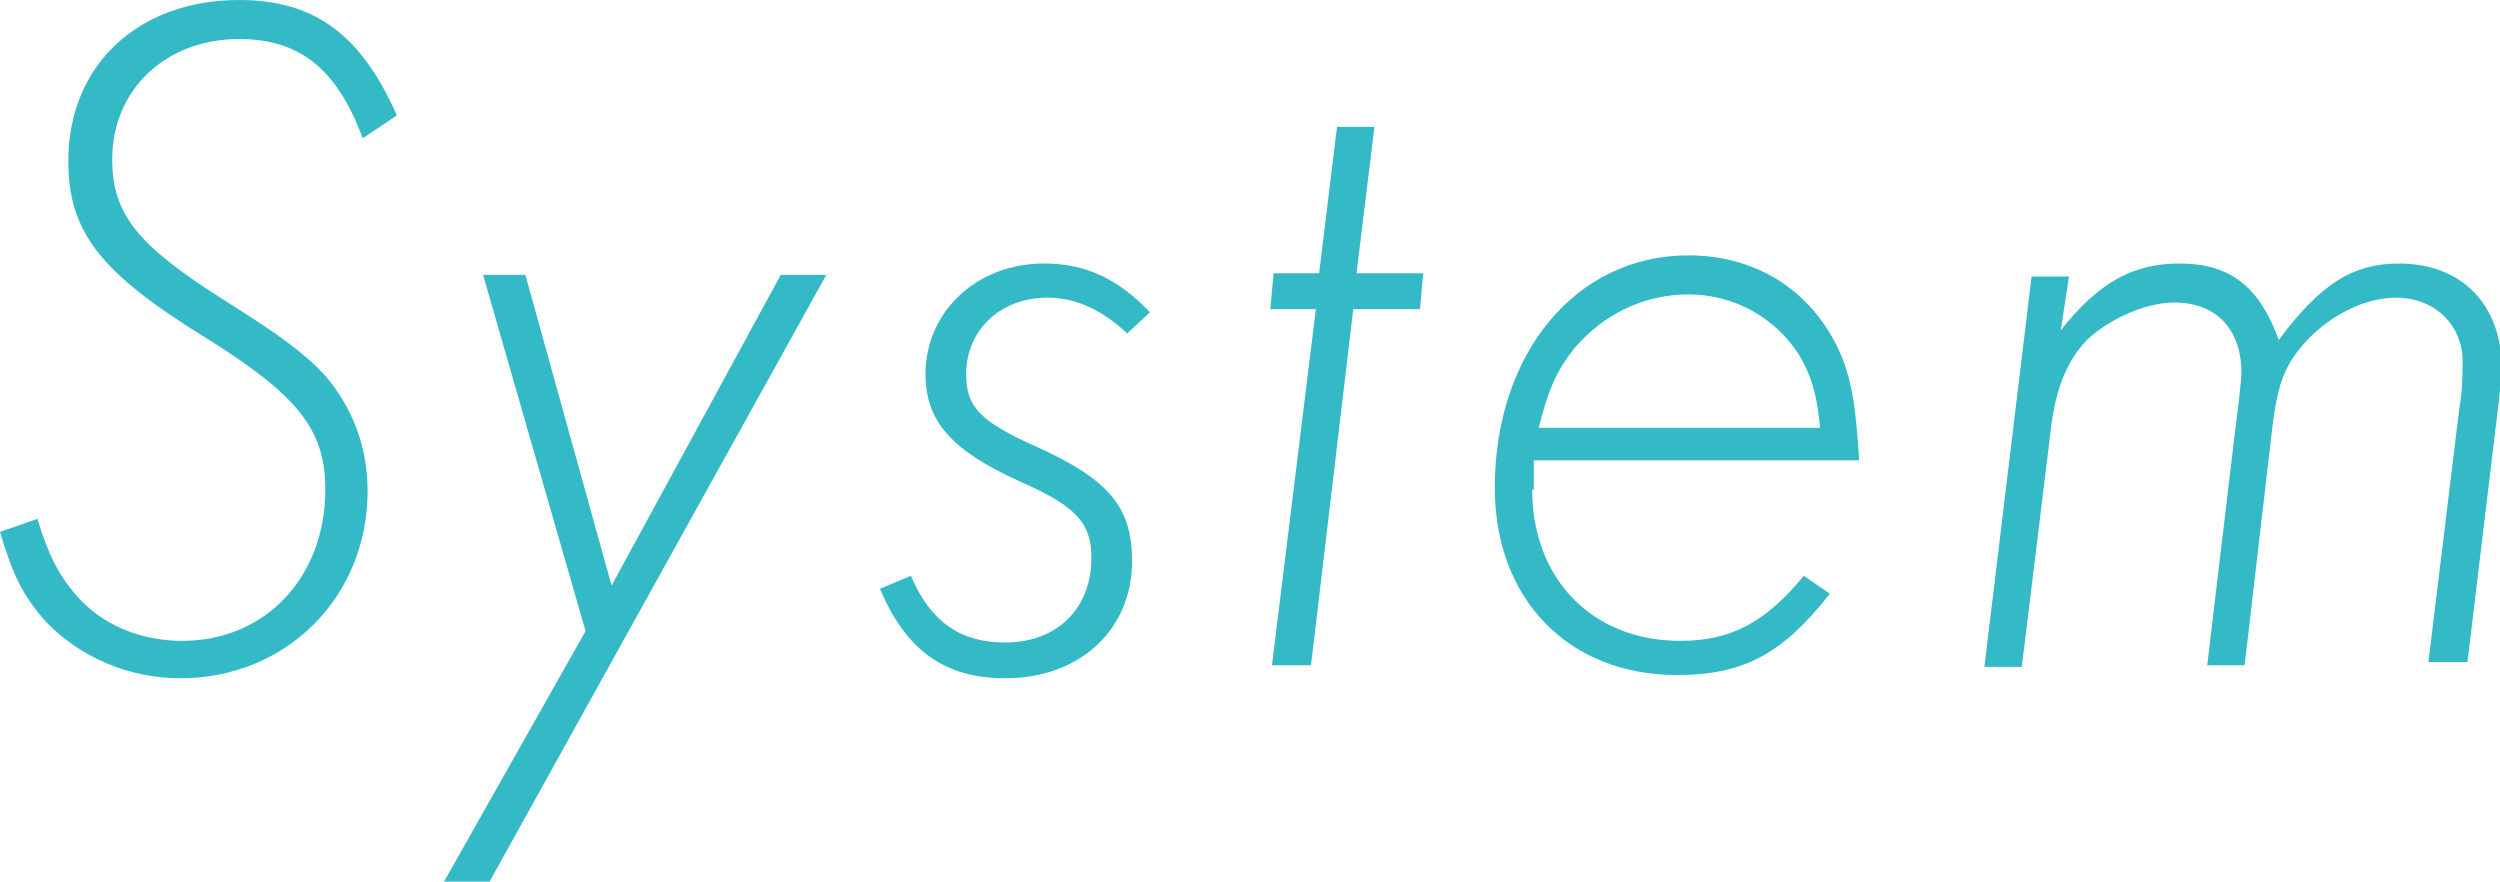
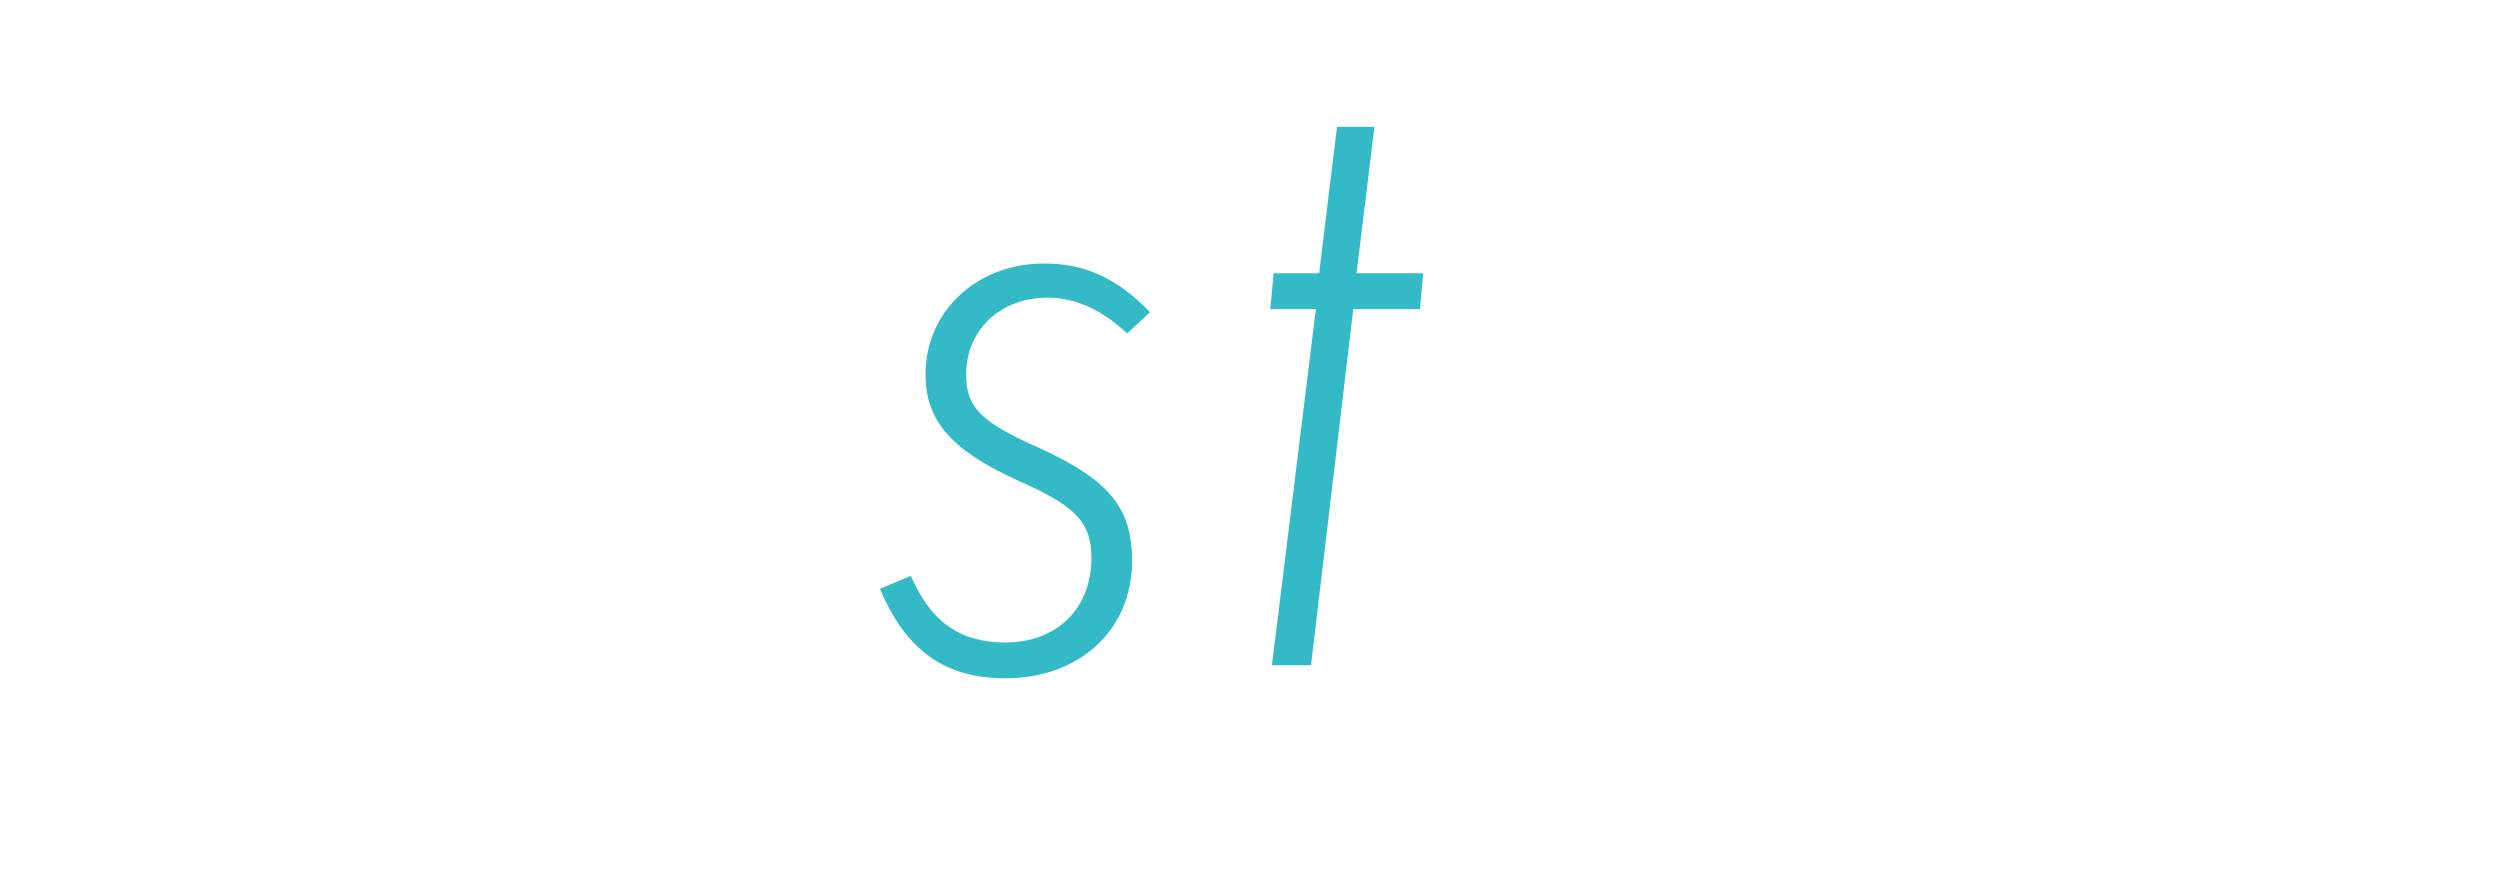
<svg xmlns="http://www.w3.org/2000/svg" version="1.1" id="レイヤー_1" x="0px" y="0px" width="153.7px" height="54.2px" viewBox="0 0 153.7 54.2" style="enable-background:new 0 0 153.7 54.2;" xml:space="preserve">
  <style type="text/css">
	.st0{fill:#34BAC6;}
</style>
  <g>
-     <path class="st0" d="M22.3,8.5c-1.6-4.3-3.9-6.1-7.6-6.1c-4.5,0-7.8,3.1-7.8,7.4c0,3.4,1.6,5.3,6.8,8.6c3.5,2.2,5,3.3,6.3,4.7   c1.7,2,2.6,4.4,2.6,7.1c0,6.5-5,11.5-11.5,11.5c-3.2,0-6.2-1.3-8.3-3.5c-1.4-1.6-2-2.8-2.8-5.5l2.3-0.8c0.7,2.3,1.3,3.4,2.3,4.6   c1.6,1.9,4,2.9,6.6,2.9c5.1,0,8.8-3.9,8.8-9.3c0-3.7-1.7-5.8-7.3-9.3c-6.5-4-8.5-6.5-8.5-10.9C4.2,4,8.5,0,14.7,0   c4.6,0,7.5,2.1,9.7,7.1L22.3,8.5z" />
-     <path class="st0" d="M36,38.8l-6.3-21.9h2.6l5.3,19.1L48,16.9h2.8L30.1,54.2h-2.8L36,38.8z" />
    <path class="st0" d="M69.3,20.5c-1.5-1.4-3.1-2.2-4.9-2.2c-2.9,0-5,2-5,4.7c0,2,0.8,2.9,4.4,4.5c4.4,2,5.8,3.7,5.8,7   c0,4.2-3.2,7.2-7.8,7.2c-3.7,0-6.1-1.7-7.7-5.5l1.9-0.8c1.2,2.8,3,4.1,5.8,4.1c3.2,0,5.3-2.1,5.3-5.2c0-2.2-1-3.2-4.4-4.7   c-4.2-1.9-5.8-3.7-5.8-6.6c0-3.8,3.1-6.8,7.3-6.8c2.6,0,4.6,1,6.5,3L69.3,20.5z" />
    <path class="st0" d="M80.6,40.9h-2.4L80.9,19h-2.8l0.2-2.2h2.8l1.1-9h2.3l-1.1,9h4.1L87.3,19h-4.1L80.6,40.9z" />
-     <path class="st0" d="M94.2,30.1c0,5.5,3.7,9.3,9.1,9.3c3.1,0,5.2-1.1,7.6-4l1.6,1.1c-2.9,3.7-5.3,5-9.4,5   c-6.7,0-11.2-4.7-11.2-11.5c0-8.3,5-14.3,11.9-14.3c4.4,0,7.9,2.4,9.5,6.4c0.6,1.6,0.8,3.1,1,6.2h-20V30.1z M111.9,26.3   c-0.2-2.2-0.6-3.3-1.3-4.5c-1.5-2.3-4-3.7-6.8-3.7c-2.7,0-5.2,1.2-7,3.3c-1.1,1.4-1.6,2.5-2.2,4.9H111.9z" />
-     <path class="st0" d="M126.7,20.3c2.3-2.9,4.4-4.1,7.3-4.1c3.1,0,4.9,1.4,6.1,4.7c2.6-3.5,4.6-4.7,7.4-4.7c3.8,0,6.3,2.5,6.3,6.4   c0,0.7-0.1,1.4-0.2,2.3l-1.9,15.8h-2.4l1.9-15.6c0.2-1.1,0.2-2.2,0.2-2.9c0-2.2-1.7-3.9-4.1-3.9c-2,0-4.3,1.2-5.8,3   c-1.1,1.3-1.5,2.5-1.8,5L138,40.9h-2.3l1.7-14.3c0.2-1.5,0.4-3.2,0.4-3.7c0-2.7-1.6-4.3-4.1-4.3c-1.8,0-4,1-5.4,2.3   c-1.3,1.4-2,3.1-2.3,6.2l-1.7,13.9h-2.3l2.9-24h2.3L126.7,20.3z" />
  </g>
</svg>